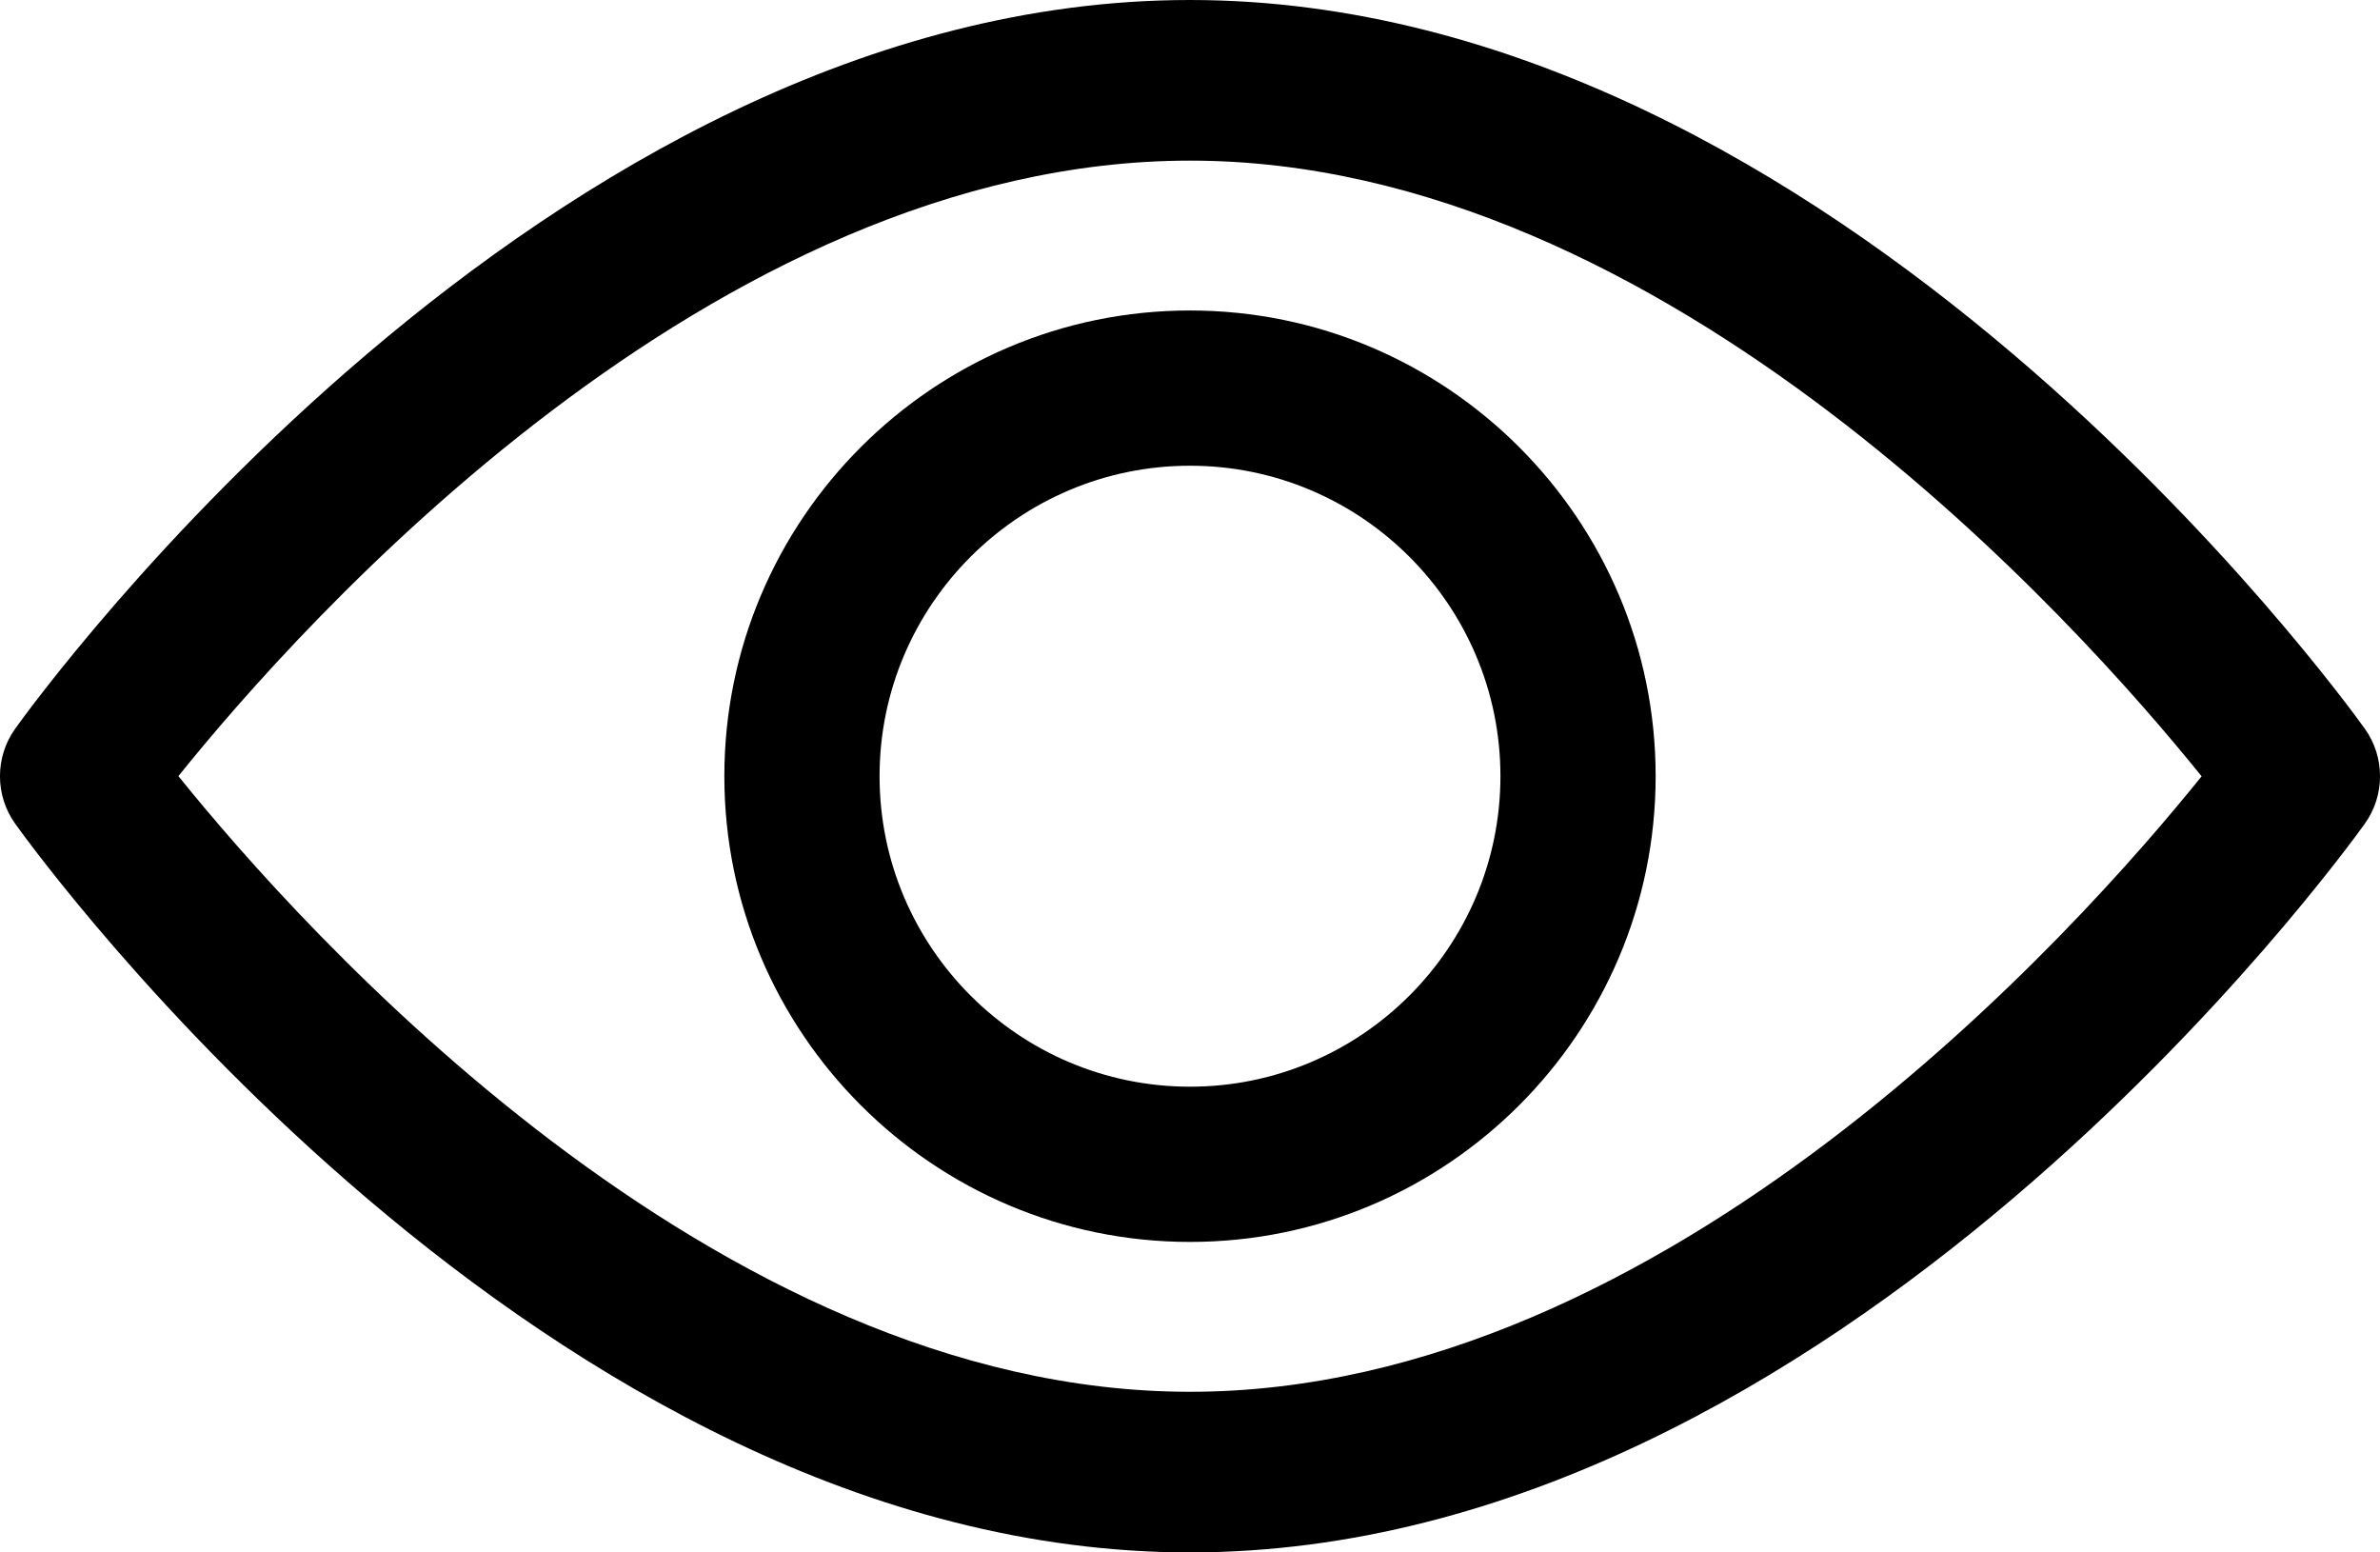
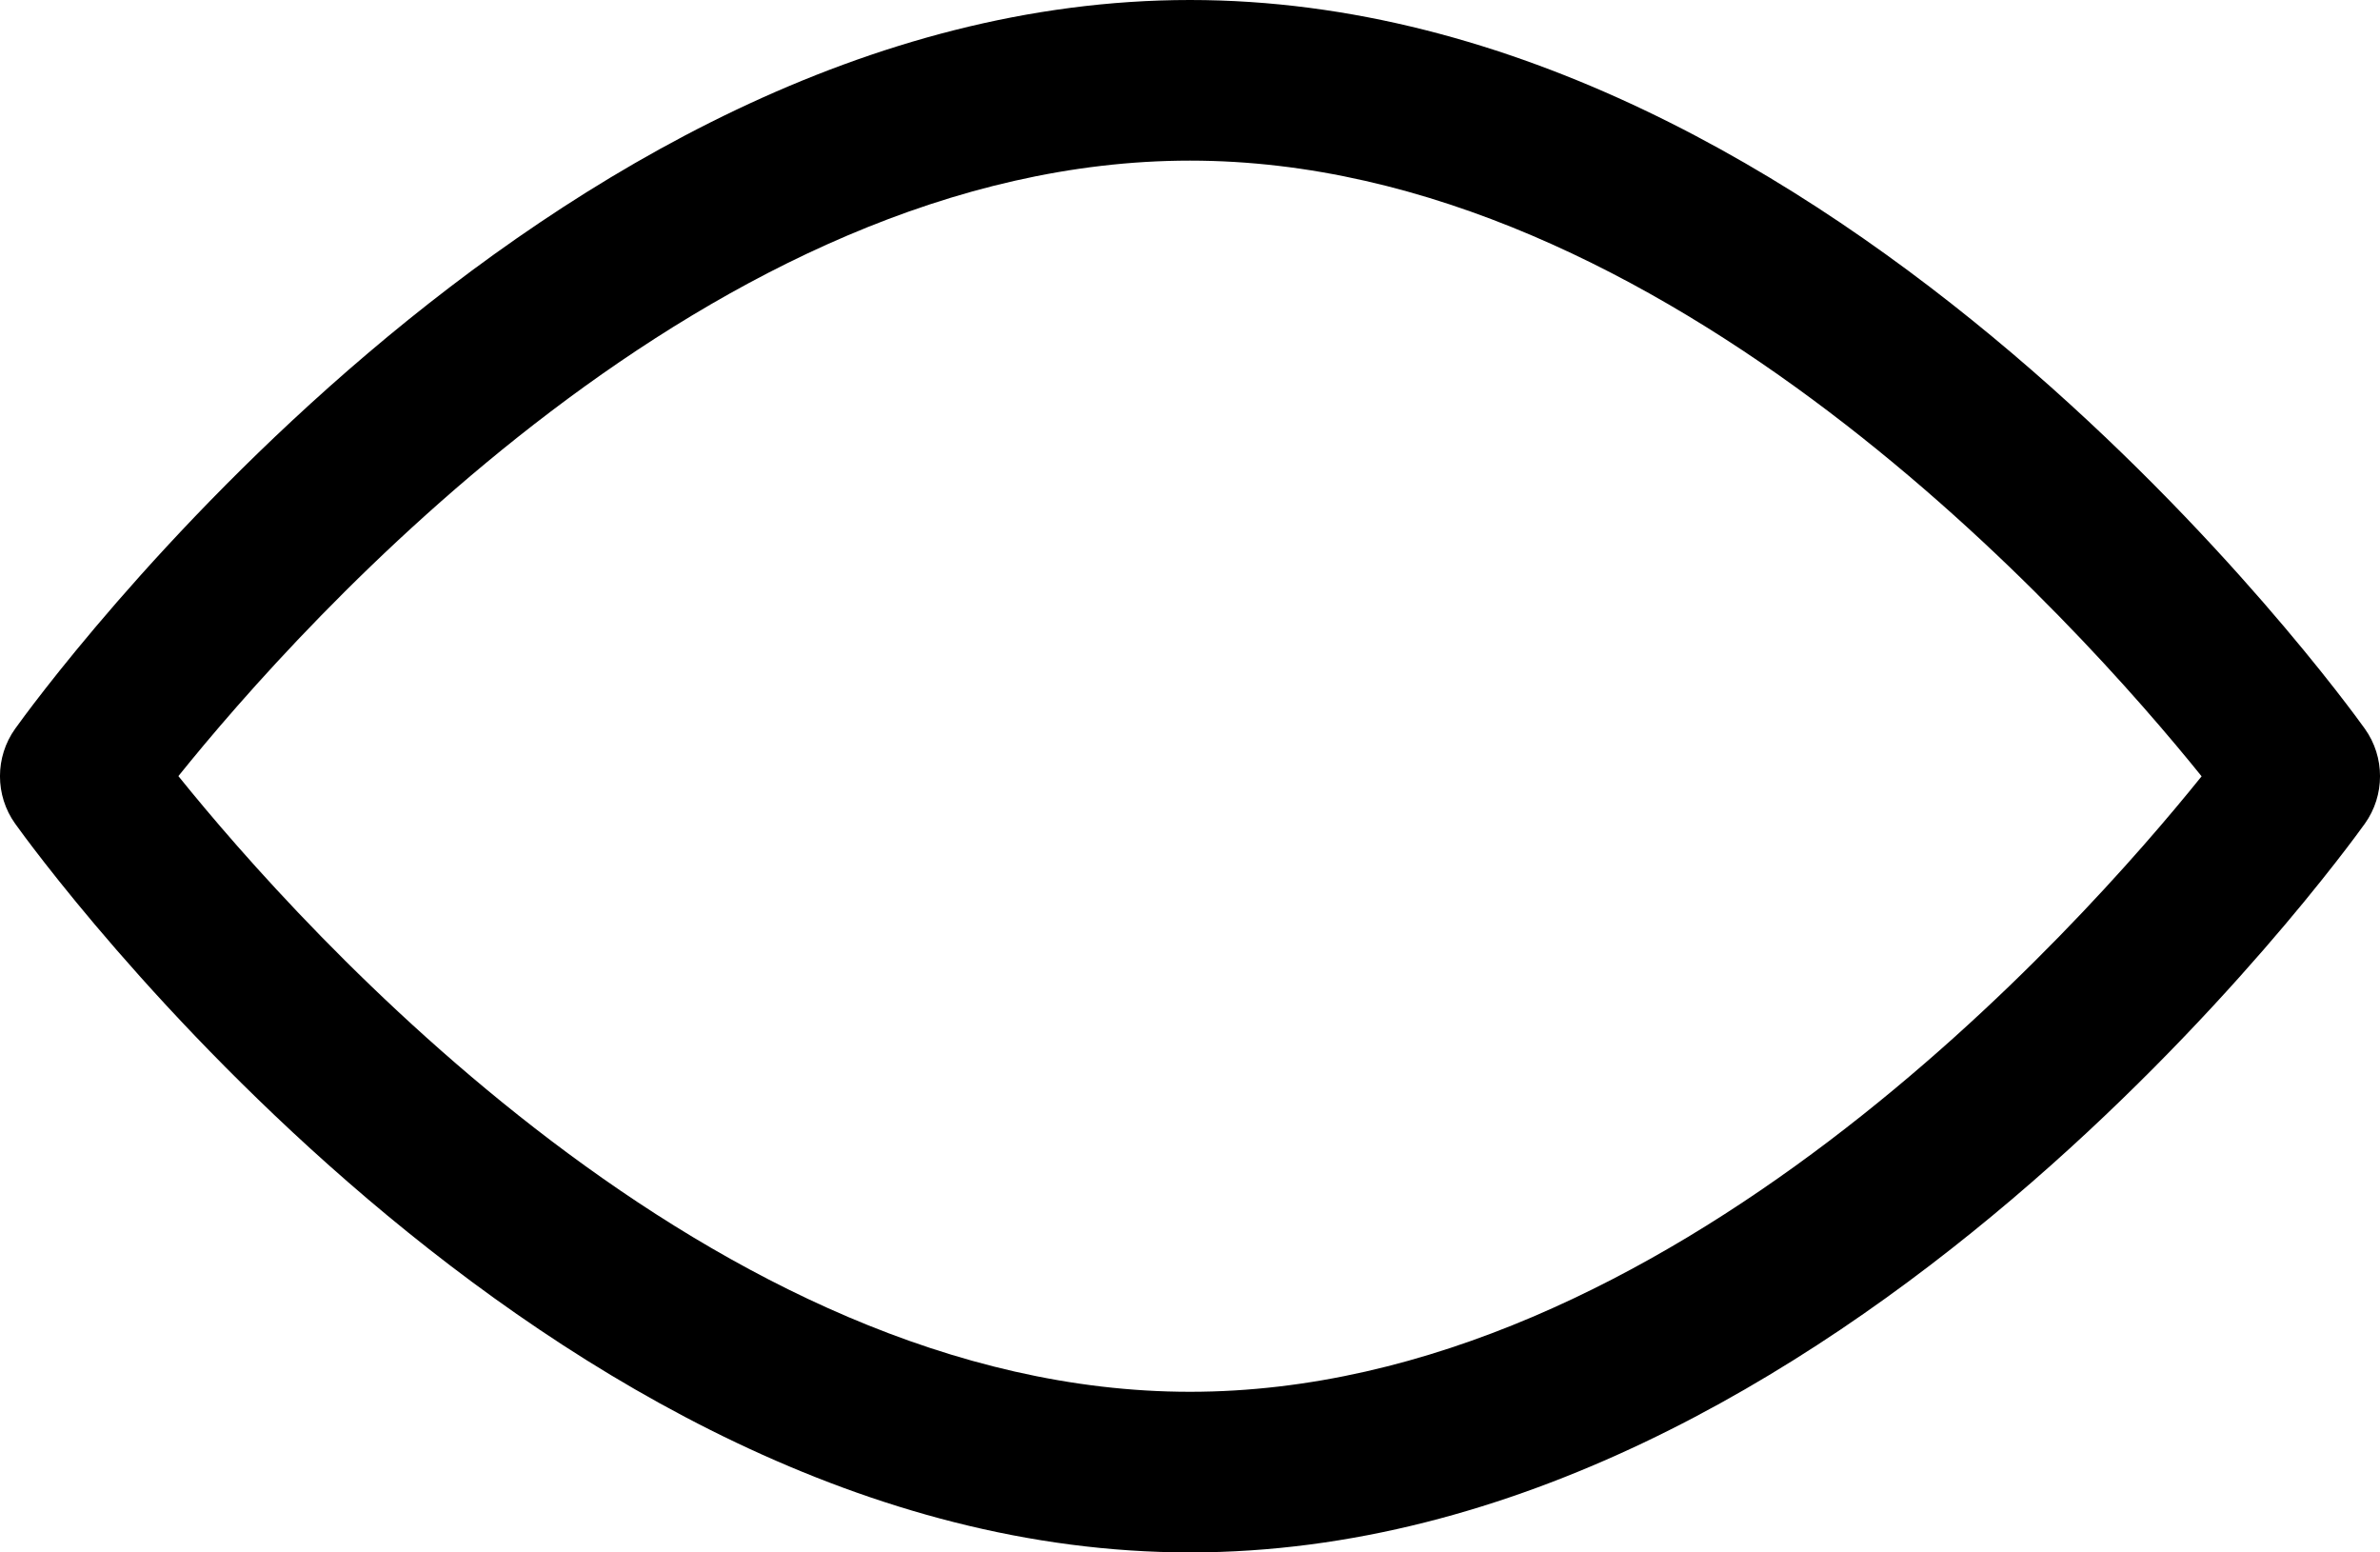
<svg xmlns="http://www.w3.org/2000/svg" width="23px" height="15px" viewBox="0 0 23 15" version="1.1">
  <title>eye</title>
  <g id="Page-1" stroke="none" stroke-width="1" fill="none" fill-rule="evenodd">
    <g id="Blog_DETAIL" transform="translate(-744, -353)" fill="#000000" fill-rule="nonzero">
      <g id="eye" transform="translate(744, 353)">
        <path d="M22.854,7.042 C22.648,6.755 17.753,0 11.5,0 C5.247,0 0.351,6.755 0.146,7.042 C-0.049,7.315 -0.049,7.685 0.146,7.958 C0.351,8.245 5.247,15 11.5,15 C17.753,15 22.648,8.245 22.854,7.958 C23.049,7.685 23.049,7.315 22.854,7.042 Z M11.5,13.448 C6.894,13.448 2.905,8.965 1.724,7.499 C2.903,6.033 6.884,1.552 11.5,1.552 C16.105,1.552 20.094,6.034 21.276,7.501 C20.096,8.967 16.116,13.448 11.5,13.448 Z" id="Shape" />
-         <path d="M11.5,3 C9.019,3 7,5.019 7,7.5 C7,9.981 9.019,12 11.5,12 C13.981,12 16,9.981 16,7.5 C16,5.019 13.981,3 11.5,3 Z M11.5,10.5 C9.846,10.5 8.5,9.154 8.5,7.5 C8.5,5.846 9.846,4.5 11.5,4.5 C13.154,4.5 14.5,5.846 14.5,7.5 C14.5,9.154 13.154,10.5 11.5,10.5 Z" id="Shape" />
      </g>
    </g>
  </g>
</svg>